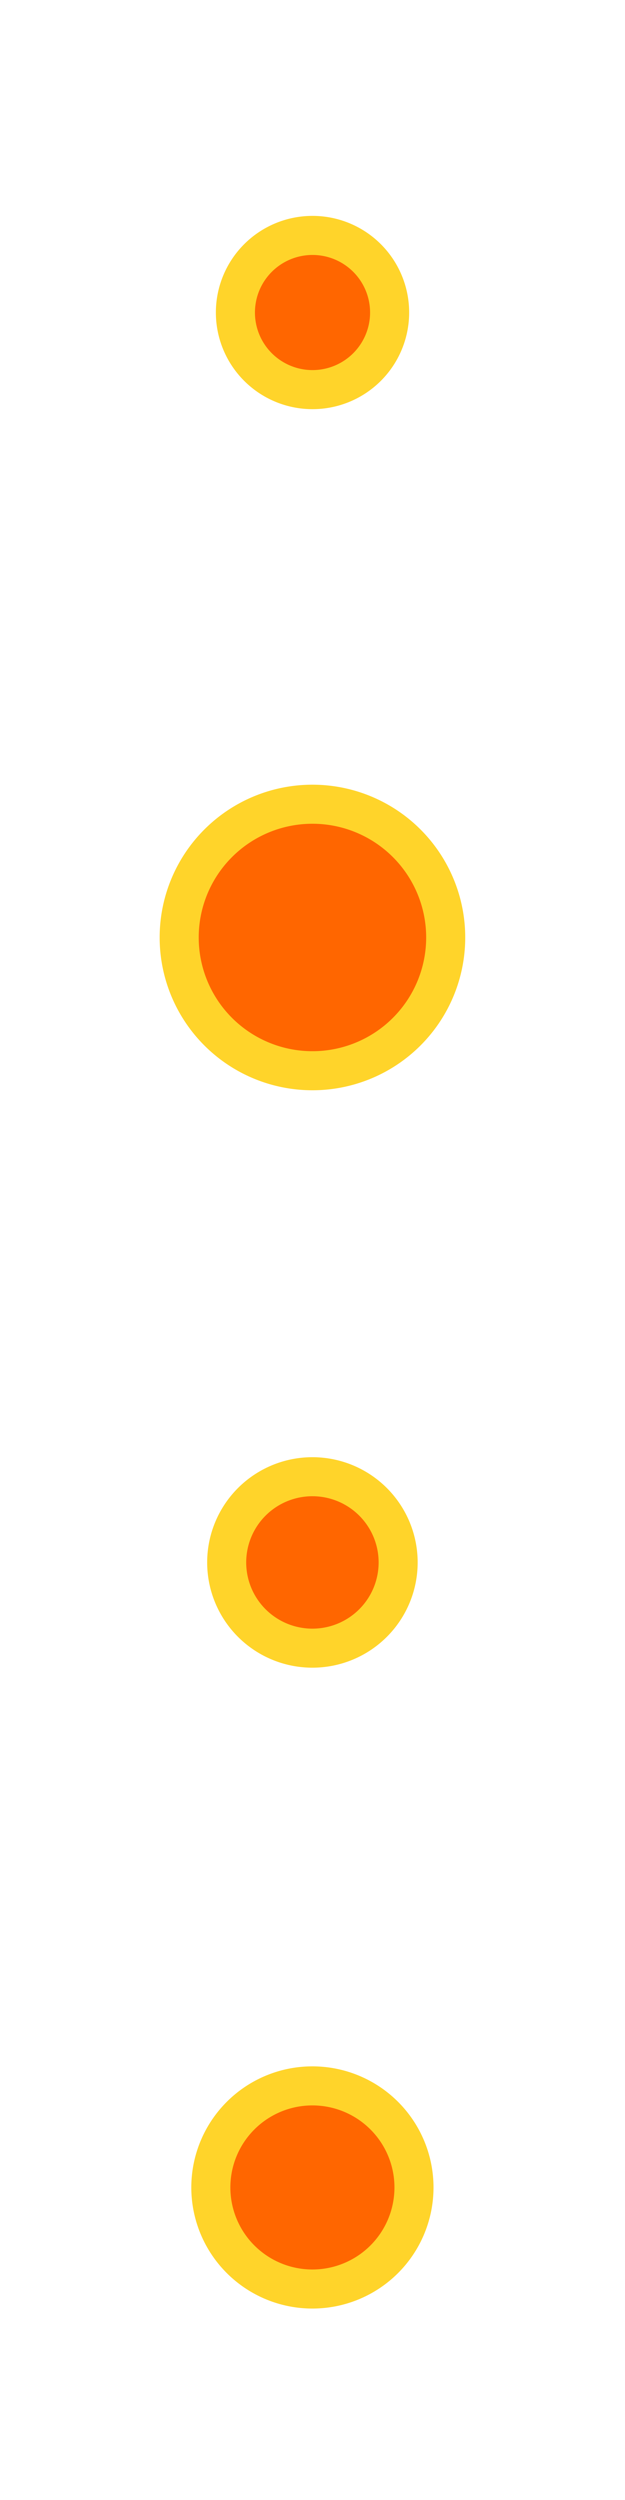
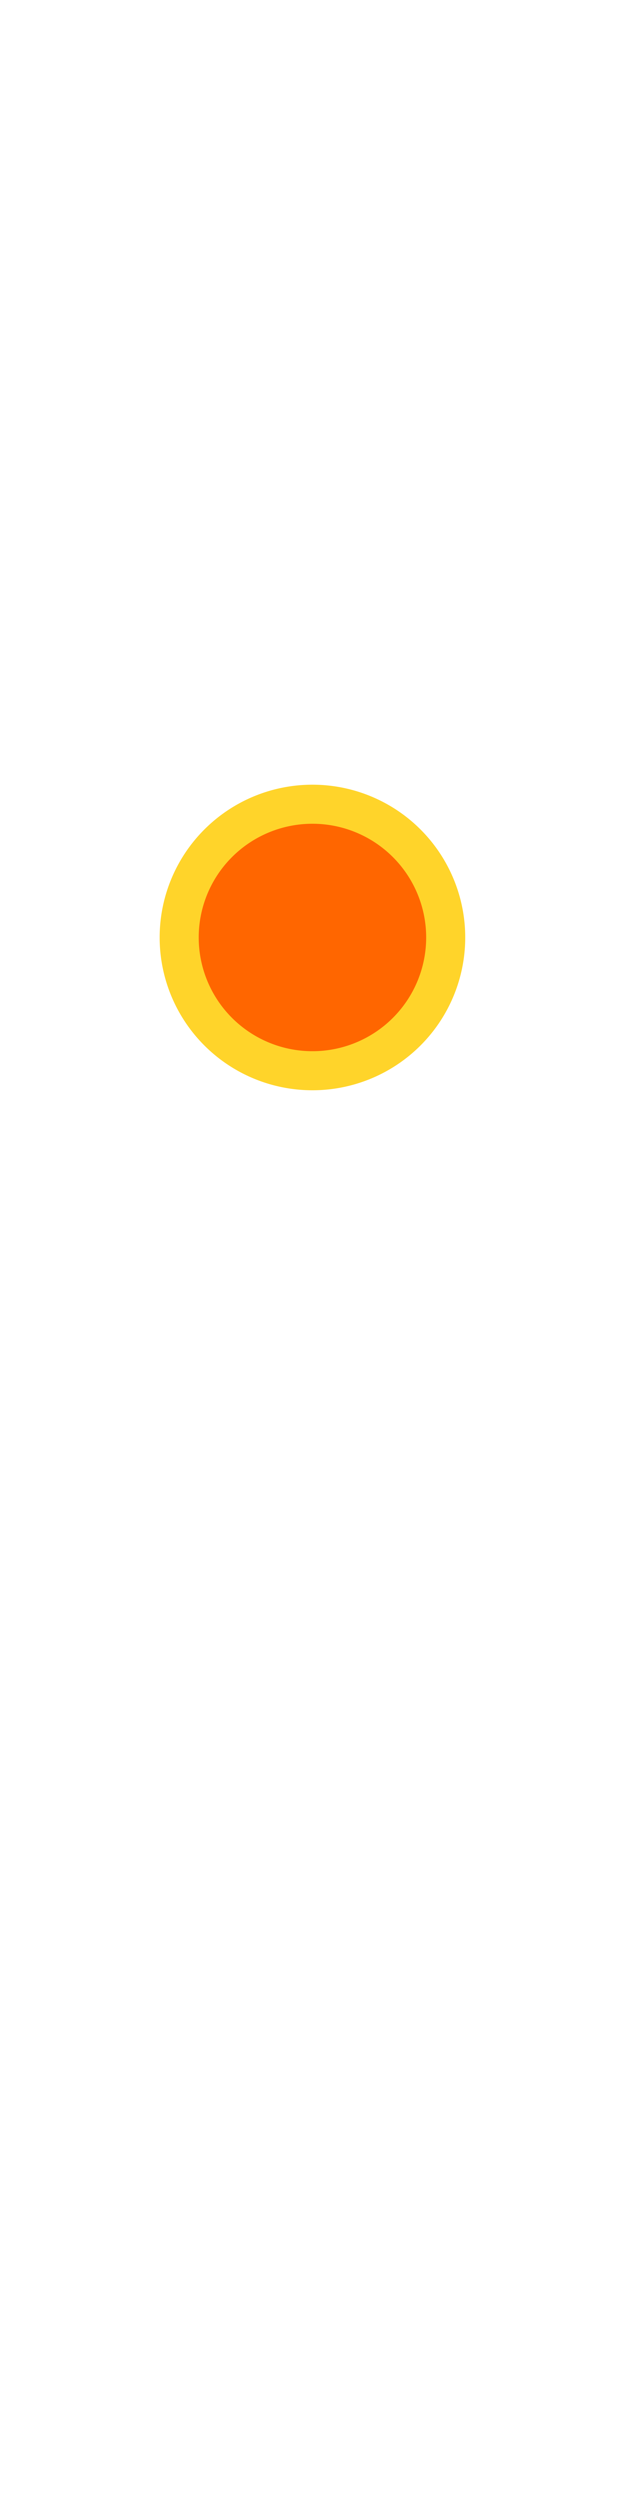
<svg xmlns="http://www.w3.org/2000/svg" xmlns:ns1="http://www.inkscape.org/namespaces/inkscape" xmlns:ns2="http://sodipodi.sourceforge.net/DTD/sodipodi-0.dtd" xmlns:xlink="http://www.w3.org/1999/xlink" id="svg2" version="1.1" ns1:version="0.48.2 r9819" width="16" height="64" ns2:docname="Droplet.svg" ns1:export-filename="/home/alumno/Droplet.png" ns1:export-xdpi="90" ns1:export-ydpi="90">
  <defs id="defs6">
    <ns1:perspective ns2:type="inkscape:persp3d" ns1:vp_x="0 : 0.5 : 1" ns1:vp_y="0 : 1000 : 0" ns1:vp_z="1 : 0.5 : 1" ns1:persp3d-origin="0.5 : 0.33333333 : 1" id="perspective10" />
    <linearGradient y2="48" x2="64" y1="31.882" x1="64" gradientUnits="userSpaceOnUse" id="linearGradient3615" xlink:href="#linearGradient3617" ns1:collect="always" />
    <ns1:perspective ns2:type="inkscape:persp3d" ns1:vp_x="0 : 0.5 : 1" ns1:vp_y="0 : 1000 : 0" ns1:vp_z="1 : 0.5 : 1" ns1:persp3d-origin="0.5 : 0.33333333 : 1" id="perspective2851" />
    <ns1:perspective ns2:type="inkscape:persp3d" ns1:vp_x="0 : 0.5 : 1" ns1:vp_y="0 : 1000 : 0" ns1:vp_z="1 : 0.5 : 1" ns1:persp3d-origin="0.5 : 0.33333333 : 1" id="perspective2837" />
    <linearGradient y2="48" x2="64" y1="39.058" x1="64" gradientUnits="userSpaceOnUse" id="linearGradient3743" xlink:href="#linearGradient3718" ns1:collect="always" />
    <linearGradient y2="48" x2="64" y1="39.058" x1="64" gradientUnits="userSpaceOnUse" id="linearGradient3738" xlink:href="#linearGradient3718" ns1:collect="always" />
    <linearGradient y2="48" x2="64" y1="39.058" x1="64" gradientUnits="userSpaceOnUse" id="linearGradient3733" xlink:href="#linearGradient3718" ns1:collect="always" />
    <linearGradient y2="48" x2="64" y1="39.058" x1="64" gradientUnits="userSpaceOnUse" id="linearGradient3728" xlink:href="#linearGradient3718" ns1:collect="always" />
    <linearGradient gradientUnits="userSpaceOnUse" y2="48" x2="64" y1="31.882" x1="64" id="linearGradient3724" xlink:href="#linearGradient3605" ns1:collect="always" />
    <ns1:perspective id="perspective10-6" ns1:persp3d-origin="0.5 : 0.33333333 : 1" ns1:vp_z="1 : 0.5 : 1" ns1:vp_y="0 : 1000 : 0" ns1:vp_x="0 : 0.5 : 1" ns2:type="inkscape:persp3d" />
    <linearGradient id="linearGradient3706">
      <stop id="stop3708" offset="0" style="stop-color:#9aa3dc;stop-opacity:1;" />
      <stop id="stop3710" offset="1" style="stop-color:#9aa3dc;stop-opacity:0;" />
    </linearGradient>
    <linearGradient id="linearGradient3718">
      <stop id="stop3720" offset="0" style="stop-color:#545c9d;stop-opacity:1;" />
      <stop style="stop-color:#545c9d;stop-opacity:0.498;" offset="0.5" id="stop3603" />
      <stop id="stop3722" offset="1" style="stop-color:#545c9d;stop-opacity:0;" />
    </linearGradient>
    <linearGradient id="linearGradient3605">
      <stop style="stop-color:#545c9d;stop-opacity:1;" offset="0" id="stop3607" />
      <stop style="stop-color:#545c9d;stop-opacity:0.247;" offset="0.591" id="stop3613" />
      <stop style="stop-color:#545c9d;stop-opacity:0;" offset="1" id="stop3611" />
    </linearGradient>
    <linearGradient id="linearGradient3617">
      <stop id="stop3619" offset="0" style="stop-color:#545c9d;stop-opacity:1;" />
      <stop id="stop3621" offset="0.521" style="stop-color:#545c9d;stop-opacity:0.247;" />
      <stop id="stop3623" offset="1" style="stop-color:#545c9d;stop-opacity:0;" />
    </linearGradient>
    <ns1:perspective id="perspective2844" ns1:persp3d-origin="0.5 : 0.33333333 : 1" ns1:vp_z="1 : 0.5 : 1" ns1:vp_y="0 : 1000 : 0" ns1:vp_x="0 : 0.5 : 1" ns2:type="inkscape:persp3d" />
    <ns1:perspective id="perspective3644" ns1:persp3d-origin="0.5 : 0.33333333 : 1" ns1:vp_z="1 : 0.5 : 1" ns1:vp_y="0 : 1000 : 0" ns1:vp_x="0 : 0.5 : 1" ns2:type="inkscape:persp3d" />
    <linearGradient gradientTransform="matrix(1,0,0,2.798,-2.112,-84.522)" gradientUnits="userSpaceOnUse" y2="53.688" x2="67.921" y1="42.525" x1="67.904" id="linearGradient3780" xlink:href="#linearGradient3774" ns1:collect="always" />
    <linearGradient id="linearGradient3774">
      <stop id="stop3776" offset="0" style="stop-color:#ff9300;stop-opacity:1;" />
      <stop style="stop-color:#ff9300;stop-opacity:0.996;" offset="0" id="stop3802" />
      <stop style="stop-color:#ff9300;stop-opacity:0.996;" offset="0.001" id="stop3800" />
      <stop style="stop-color:#44ab00;stop-opacity:0.996;" offset="0.002" id="stop3798" />
      <stop style="stop-color:#ff9300;stop-opacity:0.996;" offset="0.004" id="stop3796" />
      <stop style="stop-color:#ff9300;stop-opacity:0.992;" offset="0.008" id="stop3794" />
      <stop style="stop-color:#ff9300;stop-opacity:0.984;" offset="0.016" id="stop3792" />
      <stop style="stop-color:#ff9300;stop-opacity:0.969;" offset="0.031" id="stop3790" />
      <stop style="stop-color:#ff9300;stop-opacity:0.937;" offset="0.062" id="stop3788" />
      <stop style="stop-color:#ff9300;stop-opacity:0.875;" offset="0.178" id="stop3786" />
      <stop style="stop-color:#ff9300;stop-opacity:0.749;" offset="0.374" id="stop3784" />
      <stop style="stop-color:#fedbf8;stop-opacity:0" offset="0.5" id="stop3782" />
      <stop id="stop3778" offset="1" style="stop-color:#ff9300;stop-opacity:0;" />
    </linearGradient>
    <linearGradient y2="48" x2="64" y1="31.882" x1="64" gradientUnits="userSpaceOnUse" id="linearGradient3615-4" xlink:href="#linearGradient3617-6" ns1:collect="always" />
    <ns1:perspective ns2:type="inkscape:persp3d" ns1:vp_x="0 : 0.5 : 1" ns1:vp_y="0 : 1000 : 0" ns1:vp_z="1 : 0.5 : 1" ns1:persp3d-origin="0.5 : 0.33333333 : 1" id="perspective2851-5" />
    <ns1:perspective ns2:type="inkscape:persp3d" ns1:vp_x="0 : 0.5 : 1" ns1:vp_y="0 : 1000 : 0" ns1:vp_z="1 : 0.5 : 1" ns1:persp3d-origin="0.5 : 0.33333333 : 1" id="perspective2837-2" />
    <linearGradient y2="48" x2="64" y1="39.058" x1="64" gradientUnits="userSpaceOnUse" id="linearGradient3743-0" xlink:href="#linearGradient3718-5" ns1:collect="always" />
    <linearGradient y2="48" x2="64" y1="39.058" x1="64" gradientUnits="userSpaceOnUse" id="linearGradient3738-0" xlink:href="#linearGradient3718-5" ns1:collect="always" />
    <linearGradient y2="48" x2="64" y1="39.058" x1="64" gradientUnits="userSpaceOnUse" id="linearGradient3733-4" xlink:href="#linearGradient3718-5" ns1:collect="always" />
    <linearGradient y2="48" x2="64" y1="39.058" x1="64" gradientUnits="userSpaceOnUse" id="linearGradient3728-3" xlink:href="#linearGradient3718-5" ns1:collect="always" />
    <linearGradient gradientUnits="userSpaceOnUse" y2="48" x2="64" y1="31.882" x1="64" id="linearGradient3724-3" xlink:href="#linearGradient3605-3" ns1:collect="always" />
    <ns1:perspective id="perspective10-4" ns1:persp3d-origin="0.5 : 0.33333333 : 1" ns1:vp_z="1 : 0.5 : 1" ns1:vp_y="0 : 1000 : 0" ns1:vp_x="0 : 0.5 : 1" ns2:type="inkscape:persp3d" />
    <linearGradient id="linearGradient3706-4">
      <stop id="stop3708-6" offset="0" style="stop-color:#9aa3dc;stop-opacity:1;" />
      <stop id="stop3710-0" offset="1" style="stop-color:#9aa3dc;stop-opacity:0;" />
    </linearGradient>
    <linearGradient id="linearGradient3718-5">
      <stop id="stop3720-1" offset="0" style="stop-color:#545c9d;stop-opacity:1;" />
      <stop style="stop-color:#545c9d;stop-opacity:0.498;" offset="0.5" id="stop3603-9" />
      <stop id="stop3722-1" offset="1" style="stop-color:#545c9d;stop-opacity:0;" />
    </linearGradient>
    <linearGradient id="linearGradient3605-3">
      <stop style="stop-color:#545c9d;stop-opacity:1;" offset="0" id="stop3607-9" />
      <stop style="stop-color:#545c9d;stop-opacity:0.247;" offset="0.591" id="stop3613-4" />
      <stop style="stop-color:#545c9d;stop-opacity:0;" offset="1" id="stop3611-7" />
    </linearGradient>
    <linearGradient id="linearGradient3617-6">
      <stop id="stop3619-6" offset="0" style="stop-color:#ff6200;stop-opacity:1;" />
      <stop id="stop3621-4" offset="0.521" style="stop-color:#ff6200;stop-opacity:0.247;" />
      <stop id="stop3623-3" offset="1" style="stop-color:#ff6200;stop-opacity:0;" />
    </linearGradient>
    <linearGradient ns1:collect="always" xlink:href="#linearGradient3617-6" id="linearGradient3714" gradientUnits="userSpaceOnUse" x1="64" y1="31.882" x2="64" y2="48" />
    <linearGradient ns1:collect="always" xlink:href="#linearGradient3617-6" id="linearGradient3717" gradientUnits="userSpaceOnUse" x1="64" y1="31.882" x2="64" y2="48" gradientTransform="translate(-133.491,9.58)" />
  </defs>
  <ns2:namedview pagecolor="#949ed6" bordercolor="#666666" borderopacity="1" objecttolerance="10" gridtolerance="10" guidetolerance="10" ns1:pageopacity="0" ns1:pageshadow="2" ns1:window-width="1024" ns1:window-height="576" id="namedview4" showgrid="false" ns1:zoom="7.9999999" ns1:cx="-1.3666015" ns1:cy="38.637082" ns1:window-x="0" ns1:window-y="24" ns1:window-maximized="1" ns1:current-layer="svg2" />
-   <path ns2:type="arc" style="color:#000000;fill:#ff6600;fill-opacity:1;fill-rule:nonzero;stroke:#ffd42a;stroke-width:1.733;stroke-miterlimit:4;stroke-opacity:1;stroke-dasharray:none;marker:none;visibility:visible;display:inline;overflow:visible;enable-background:accumulate" id="path2884" ns2:cx="7.7661896" ns2:cy="8.4255676" ns2:rx="4.5063076" ns2:ry="4.5063076" d="m 12.272,8.426 a 4.506,4.506 0 1 1 -9.013,0 4.506,4.506 0 1 1 9.013,0 z" transform="matrix(0.577,0,0,0.577,3.517,51.137)" />
-   <path transform="matrix(0.487,0,0,0.487,4.216,35.895)" d="m 12.272,8.426 a 4.506,4.506 0 1 1 -9.013,0 4.506,4.506 0 1 1 9.013,0 z" ns2:ry="4.5063076" ns2:rx="4.5063076" ns2:cy="8.4255676" ns2:cx="7.7661896" id="path3630" style="color:#000000;fill:#ff6600;fill-opacity:1;fill-rule:nonzero;stroke:#ffd42a;stroke-width:2.052;stroke-miterlimit:4;stroke-opacity:1;stroke-dasharray:none;marker:none;visibility:visible;display:inline;overflow:visible;enable-background:accumulate" ns2:type="arc" />
  <path ns2:type="arc" style="color:#000000;fill:#ff6600;fill-opacity:1;fill-rule:nonzero;stroke:#ffd42a;stroke-width:1.321;stroke-miterlimit:4;stroke-opacity:1;stroke-dasharray:none;marker:none;visibility:visible;display:inline;overflow:visible;enable-background:accumulate" id="path3632" ns2:cx="7.7661896" ns2:cy="8.4255676" ns2:rx="4.5063076" ns2:ry="4.5063076" d="m 12.272,8.426 a 4.506,4.506 0 1 1 -9.013,0 4.506,4.506 0 1 1 9.013,0 z" transform="matrix(0.757,0,0,0.757,2.12,17.621)" />
-   <path transform="matrix(0.438,0,0,0.438,4.599,4.31)" d="m 12.272,8.426 a 4.506,4.506 0 1 1 -9.013,0 4.506,4.506 0 1 1 9.013,0 z" ns2:ry="4.5063076" ns2:rx="4.5063076" ns2:cy="8.4255676" ns2:cx="7.7661896" id="path3634" style="color:#000000;fill:#ff6600;fill-opacity:1;fill-rule:nonzero;stroke:#ffd42a;stroke-width:2.284;stroke-miterlimit:4;stroke-opacity:1;stroke-dasharray:none;marker:none;visibility:visible;display:inline;overflow:visible;enable-background:accumulate" ns2:type="arc" />
  <rect style="color:#000000;fill:#545c9d;fill-opacity:1;fill-rule:nonzero;stroke:#9aa3dc;stroke-width:0;stroke-linecap:round;stroke-linejoin:round;stroke-miterlimit:4;stroke-opacity:1;stroke-dasharray:none;stroke-dashoffset:0;marker:none;visibility:visible;display:inline;overflow:visible;enable-background:accumulate" id="rect3603" x="-38.615" y="21.853" width="0" height="0" rx="128" ry="128" />
</svg>